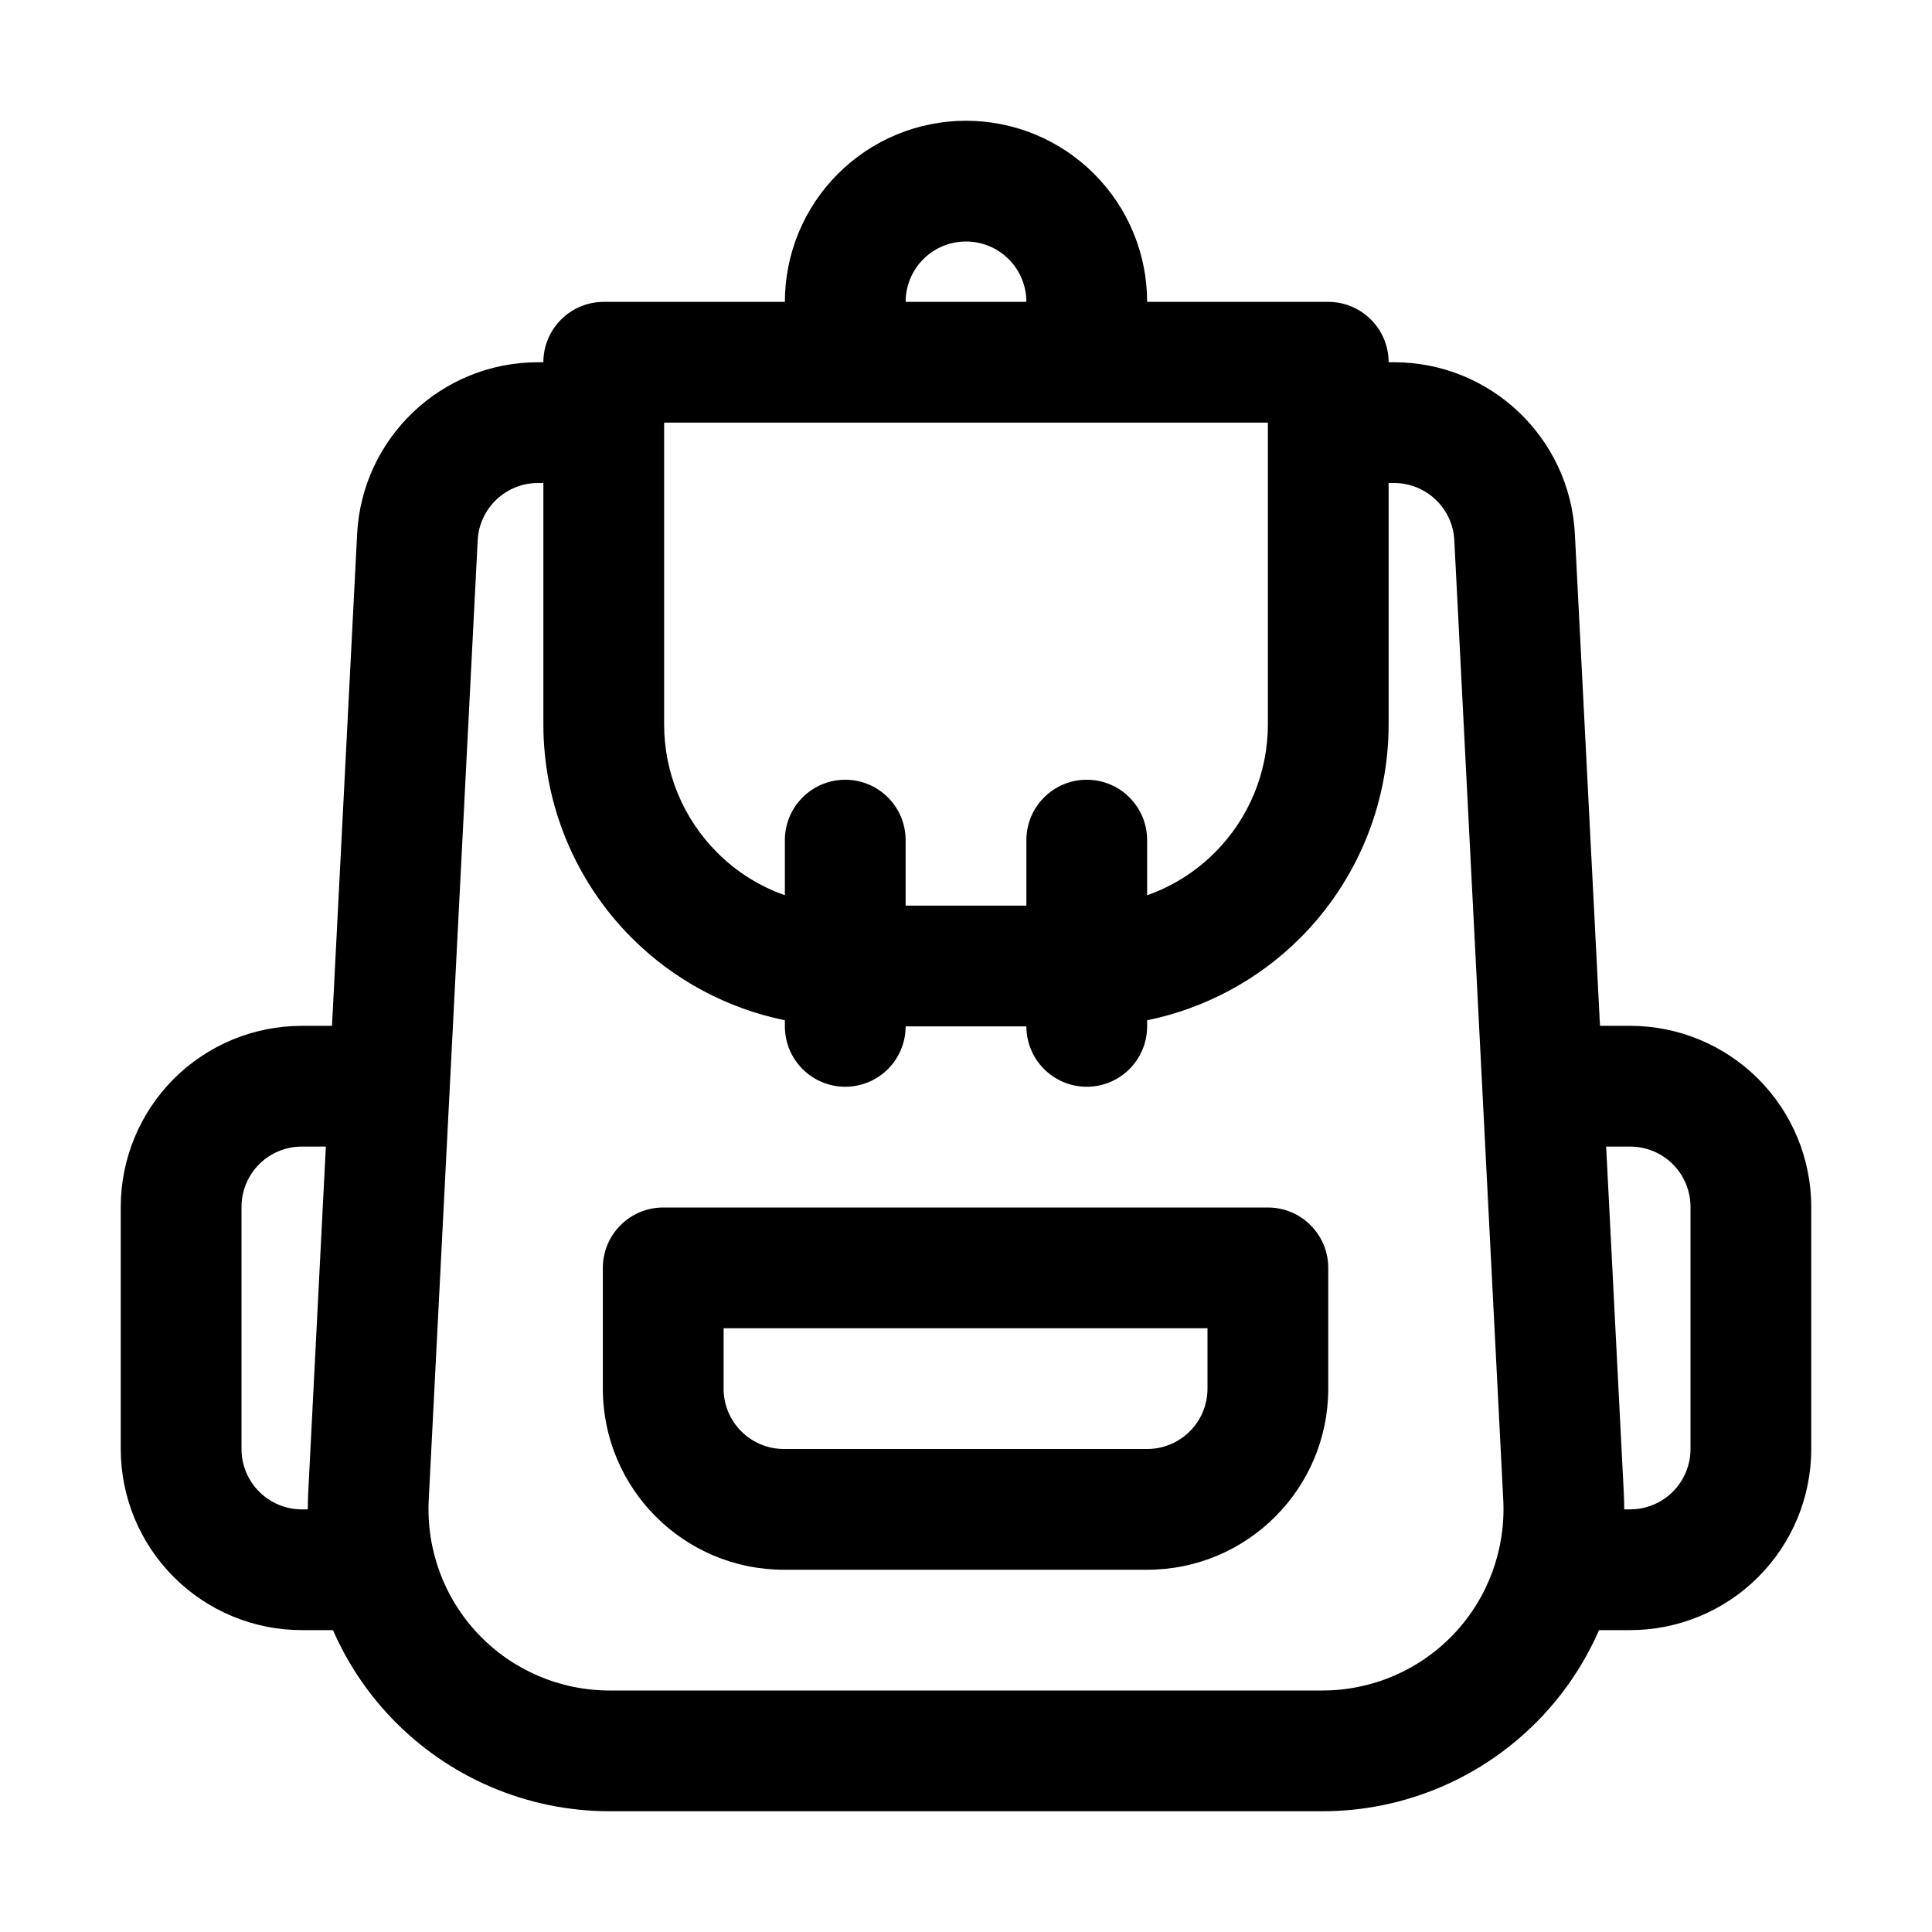
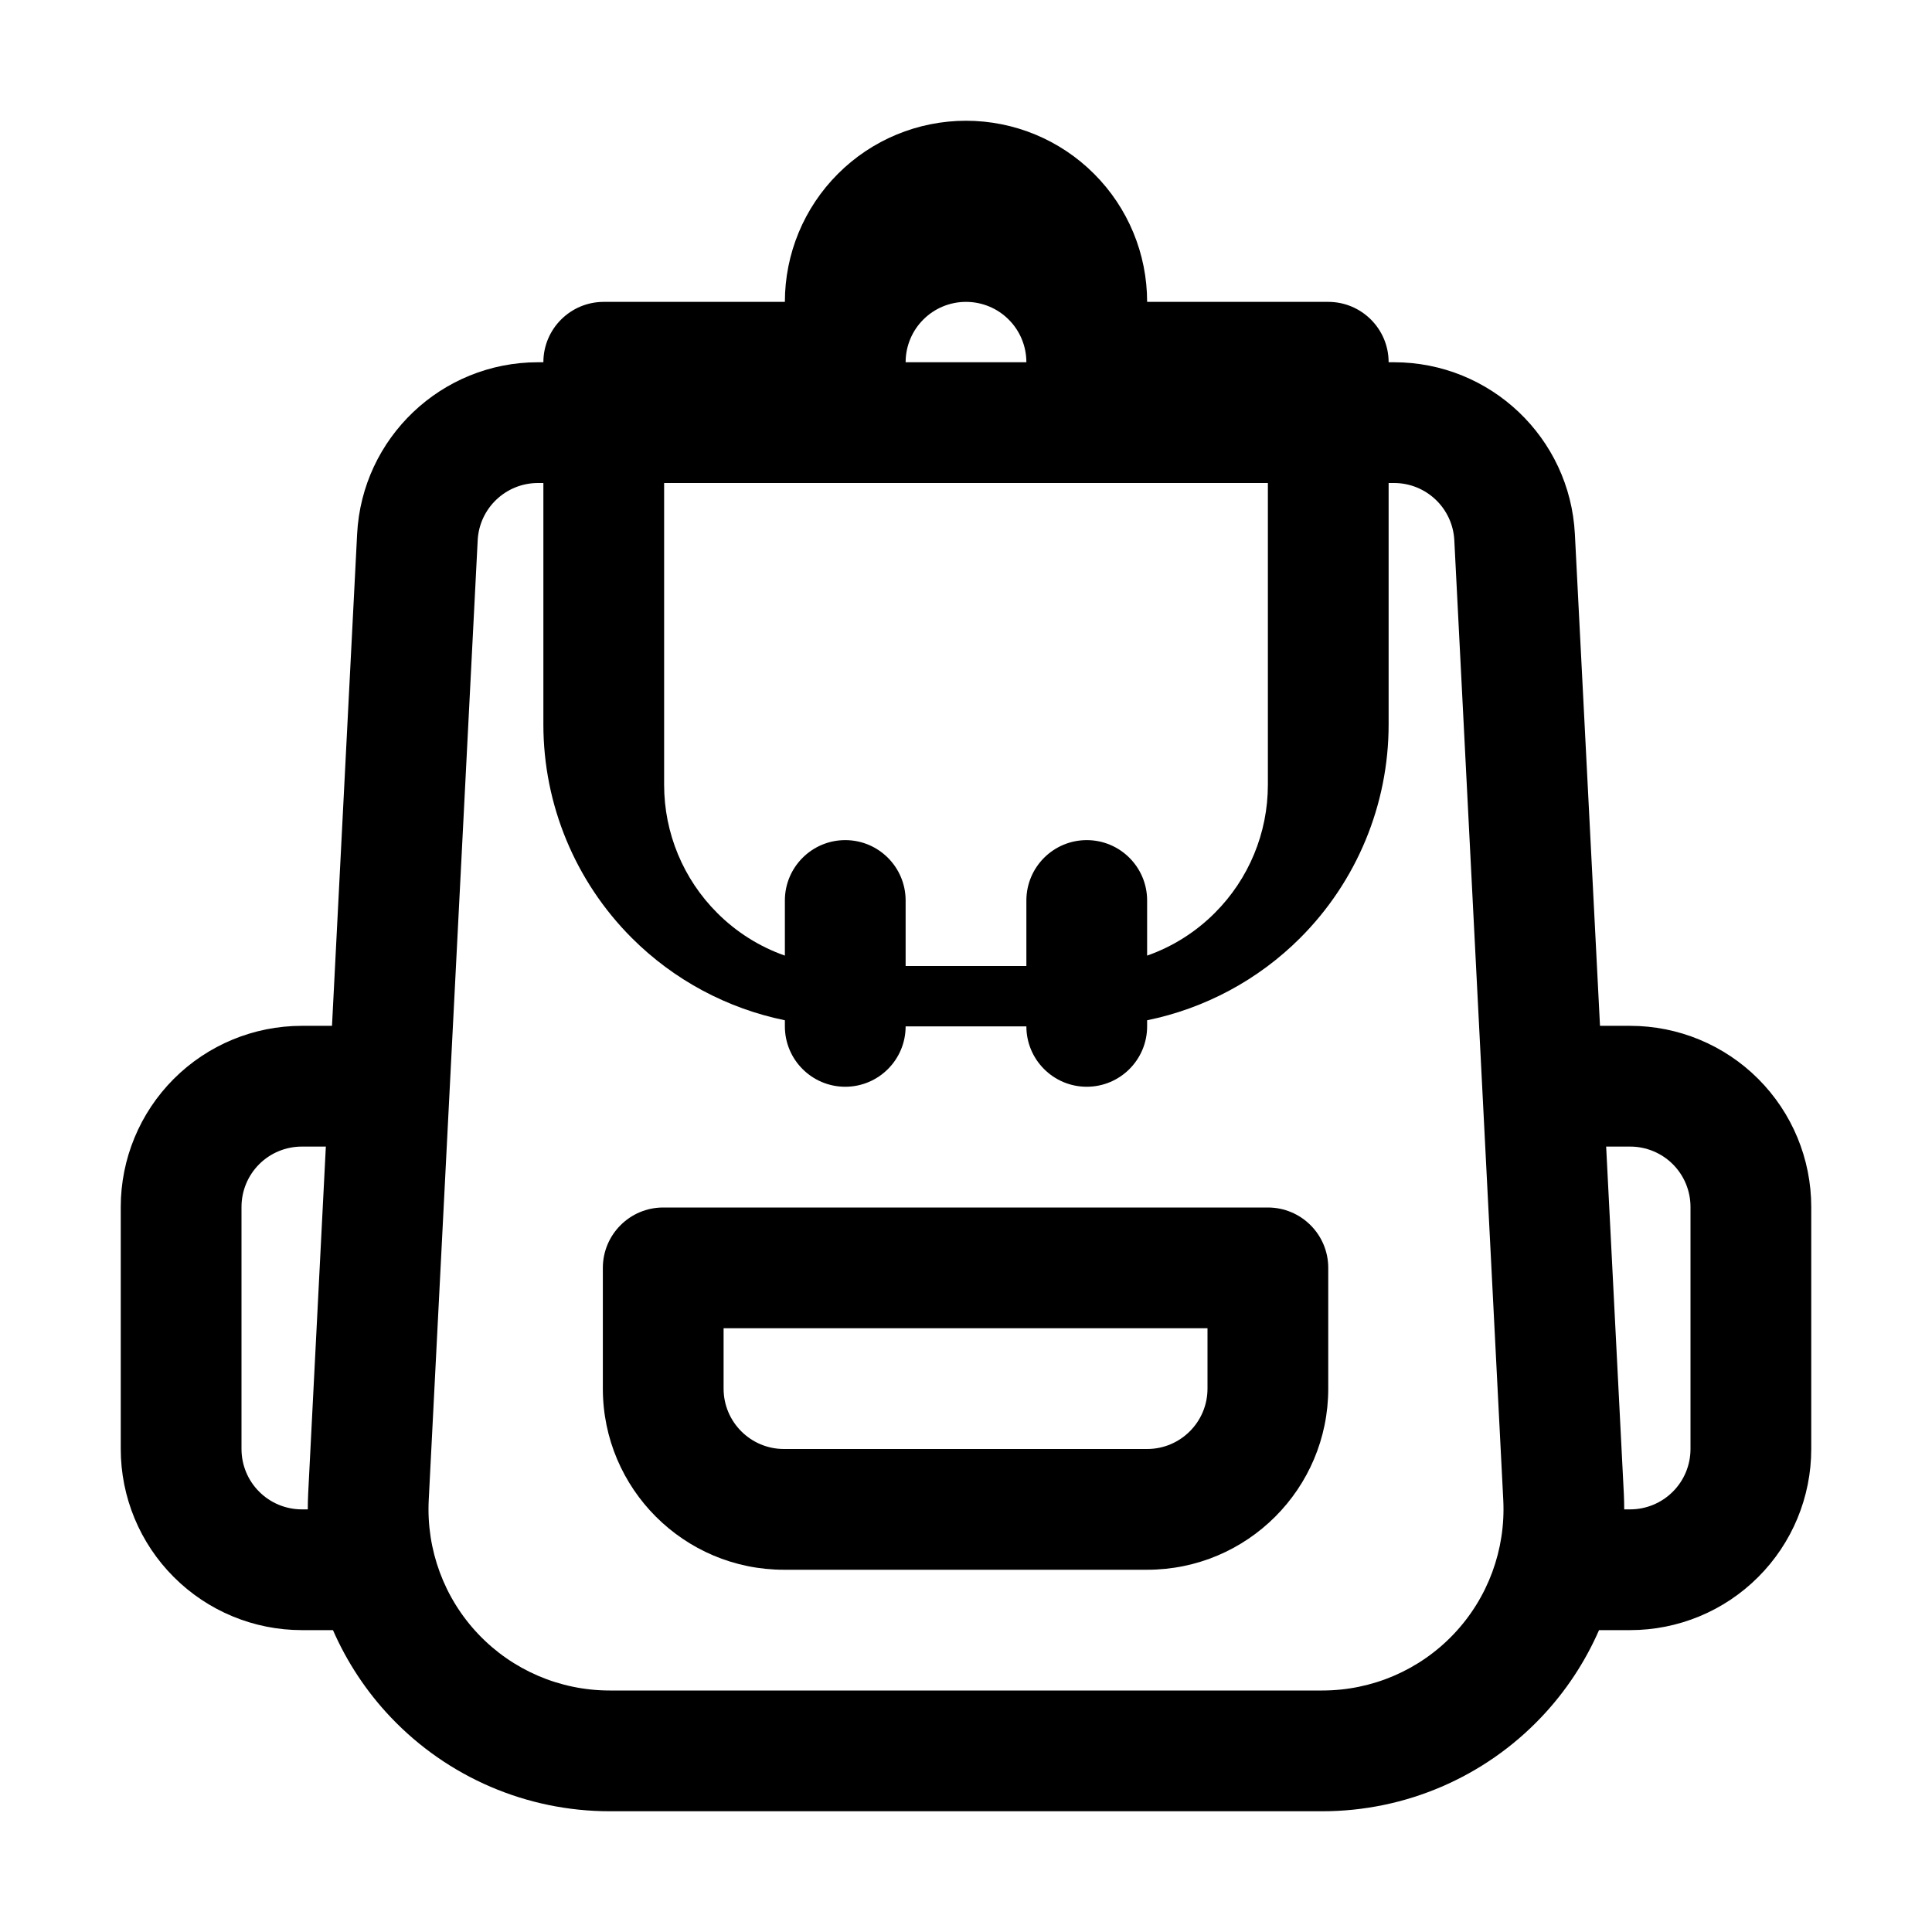
<svg xmlns="http://www.w3.org/2000/svg" clip-rule="evenodd" fill-rule="evenodd" stroke-linejoin="round" stroke-miterlimit="2" viewBox="0 0 32 32">
  <g id="Icon">
-     <path d="m9 6c0-.552.448-1 1-1h3c0-.796.316-1.559.879-2.121.562-.563 1.325-.879 2.121-.879s1.559.316 2.121.879c.563.562.879 1.325.879 2.121h3c.552 0 1 .448 1 1h.089c1.598 0 2.915 1.252 2.996 2.847l.416 8.144h.499c.796 0 1.559.316 2.121.878.563.563.879 1.326.879 2.122v4.009c0 .796-.316 1.559-.879 2.121-.562.563-1.325.879-2.121.879h-.515c-.231.528-.553 1.018-.958 1.444-.944.994-2.254 1.556-3.625 1.556-3.461 0-8.343 0-11.804 0-1.371 0-2.681-.562-3.625-1.556-.405-.426-.727-.916-.958-1.444h-.515c-.796 0-1.559-.316-2.121-.879-.563-.562-.879-1.325-.879-2.121 0-1.224 0-2.785 0-4.009 0-.796.316-1.559.879-2.122.562-.562 1.325-.878 2.121-.878h.499l.416-8.144c.081-1.595 1.398-2.847 2.996-2.847zm0 2h-.089c-.533 0-.972.417-.999.949-.179 3.516-.567 11.116-.811 15.898-.041.821.255 1.624.822 2.22.566.596 1.352.933 2.175.933h11.804c.823 0 1.609-.337 2.175-.933.567-.596.863-1.399.822-2.22-.244-4.782-.632-12.382-.811-15.898-.027-.532-.466-.949-.999-.949h-.089v4c0 1.326-.527 2.598-1.465 3.536-.698.698-1.582 1.168-2.535 1.363v.101c0 .552-.448 1-1 1s-1-.448-1-1h-2c0 .552-.448 1-1 1s-1-.448-1-1v-.101c-.953-.195-1.837-.665-2.535-1.363-.938-.938-1.465-2.21-1.465-3.536zm13 13c0-.552-.448-1-1-1h-10.015c-.552 0-1 .448-1 1v2c0 1.657 1.344 3 3 3h6.015c1.657 0 3-1.343 3-3 0-1 0-2 0-2zm4.603-2.009.293 5.754c.004.085.006.17.006.255h.098c.265 0 .52-.105.707-.293.188-.187.293-.442.293-.707 0-1.224 0-2.785 0-4.009 0-.266-.105-.52-.293-.708-.187-.187-.442-.292-.707-.292zm-21.206 0h-.397c-.265 0-.52.105-.707.292-.188.188-.293.442-.293.708v4.009c0 .265.105.52.293.707.187.188.442.293.707.293h.098c0-.085.002-.17.006-.255zm14.603 3.009h-8.015v1c0 .552.448 1 1 1h6.015c.552 0 1-.448 1-1zm-1-7.172c.418-.147.802-.387 1.121-.707.563-.562.879-1.325.879-2.121v-5h-10v5c0 .796.316 1.559.879 2.121.319.32.703.56 1.121.707v-.913c0-.552.448-1 1-1s1 .448 1 1v1.085h2v-1.085c0-.552.448-1 1-1s1 .448 1 1zm-2-9.828c0-.265-.105-.52-.293-.707-.187-.188-.442-.293-.707-.293s-.52.105-.707.293c-.188.187-.293.442-.293.707z" />
+     <path d="m9 6c0-.552.448-1 1-1h3c0-.796.316-1.559.879-2.121.562-.563 1.325-.879 2.121-.879s1.559.316 2.121.879c.563.562.879 1.325.879 2.121h3c.552 0 1 .448 1 1h.089c1.598 0 2.915 1.252 2.996 2.847l.416 8.144h.499c.796 0 1.559.316 2.121.878.563.563.879 1.326.879 2.122v4.009c0 .796-.316 1.559-.879 2.121-.562.563-1.325.879-2.121.879h-.515c-.231.528-.553 1.018-.958 1.444-.944.994-2.254 1.556-3.625 1.556-3.461 0-8.343 0-11.804 0-1.371 0-2.681-.562-3.625-1.556-.405-.426-.727-.916-.958-1.444h-.515c-.796 0-1.559-.316-2.121-.879-.563-.562-.879-1.325-.879-2.121 0-1.224 0-2.785 0-4.009 0-.796.316-1.559.879-2.122.562-.562 1.325-.878 2.121-.878h.499l.416-8.144c.081-1.595 1.398-2.847 2.996-2.847zm0 2h-.089c-.533 0-.972.417-.999.949-.179 3.516-.567 11.116-.811 15.898-.041.821.255 1.624.822 2.22.566.596 1.352.933 2.175.933h11.804c.823 0 1.609-.337 2.175-.933.567-.596.863-1.399.822-2.22-.244-4.782-.632-12.382-.811-15.898-.027-.532-.466-.949-.999-.949h-.089v4c0 1.326-.527 2.598-1.465 3.536-.698.698-1.582 1.168-2.535 1.363v.101c0 .552-.448 1-1 1s-1-.448-1-1h-2c0 .552-.448 1-1 1s-1-.448-1-1v-.101c-.953-.195-1.837-.665-2.535-1.363-.938-.938-1.465-2.21-1.465-3.536zm13 13c0-.552-.448-1-1-1h-10.015c-.552 0-1 .448-1 1v2c0 1.657 1.344 3 3 3h6.015c1.657 0 3-1.343 3-3 0-1 0-2 0-2zm4.603-2.009.293 5.754c.004.085.006.17.006.255h.098c.265 0 .52-.105.707-.293.188-.187.293-.442.293-.707 0-1.224 0-2.785 0-4.009 0-.266-.105-.52-.293-.708-.187-.187-.442-.292-.707-.292zm-21.206 0h-.397c-.265 0-.52.105-.707.292-.188.188-.293.442-.293.708v4.009c0 .265.105.52.293.707.187.188.442.293.707.293h.098c0-.085.002-.17.006-.255zm14.603 3.009h-8.015v1c0 .552.448 1 1 1h6.015c.552 0 1-.448 1-1m-1-7.172c.418-.147.802-.387 1.121-.707.563-.562.879-1.325.879-2.121v-5h-10v5c0 .796.316 1.559.879 2.121.319.32.703.56 1.121.707v-.913c0-.552.448-1 1-1s1 .448 1 1v1.085h2v-1.085c0-.552.448-1 1-1s1 .448 1 1zm-2-9.828c0-.265-.105-.52-.293-.707-.187-.188-.442-.293-.707-.293s-.52.105-.707.293c-.188.187-.293.442-.293.707z" />
  </g>
</svg>